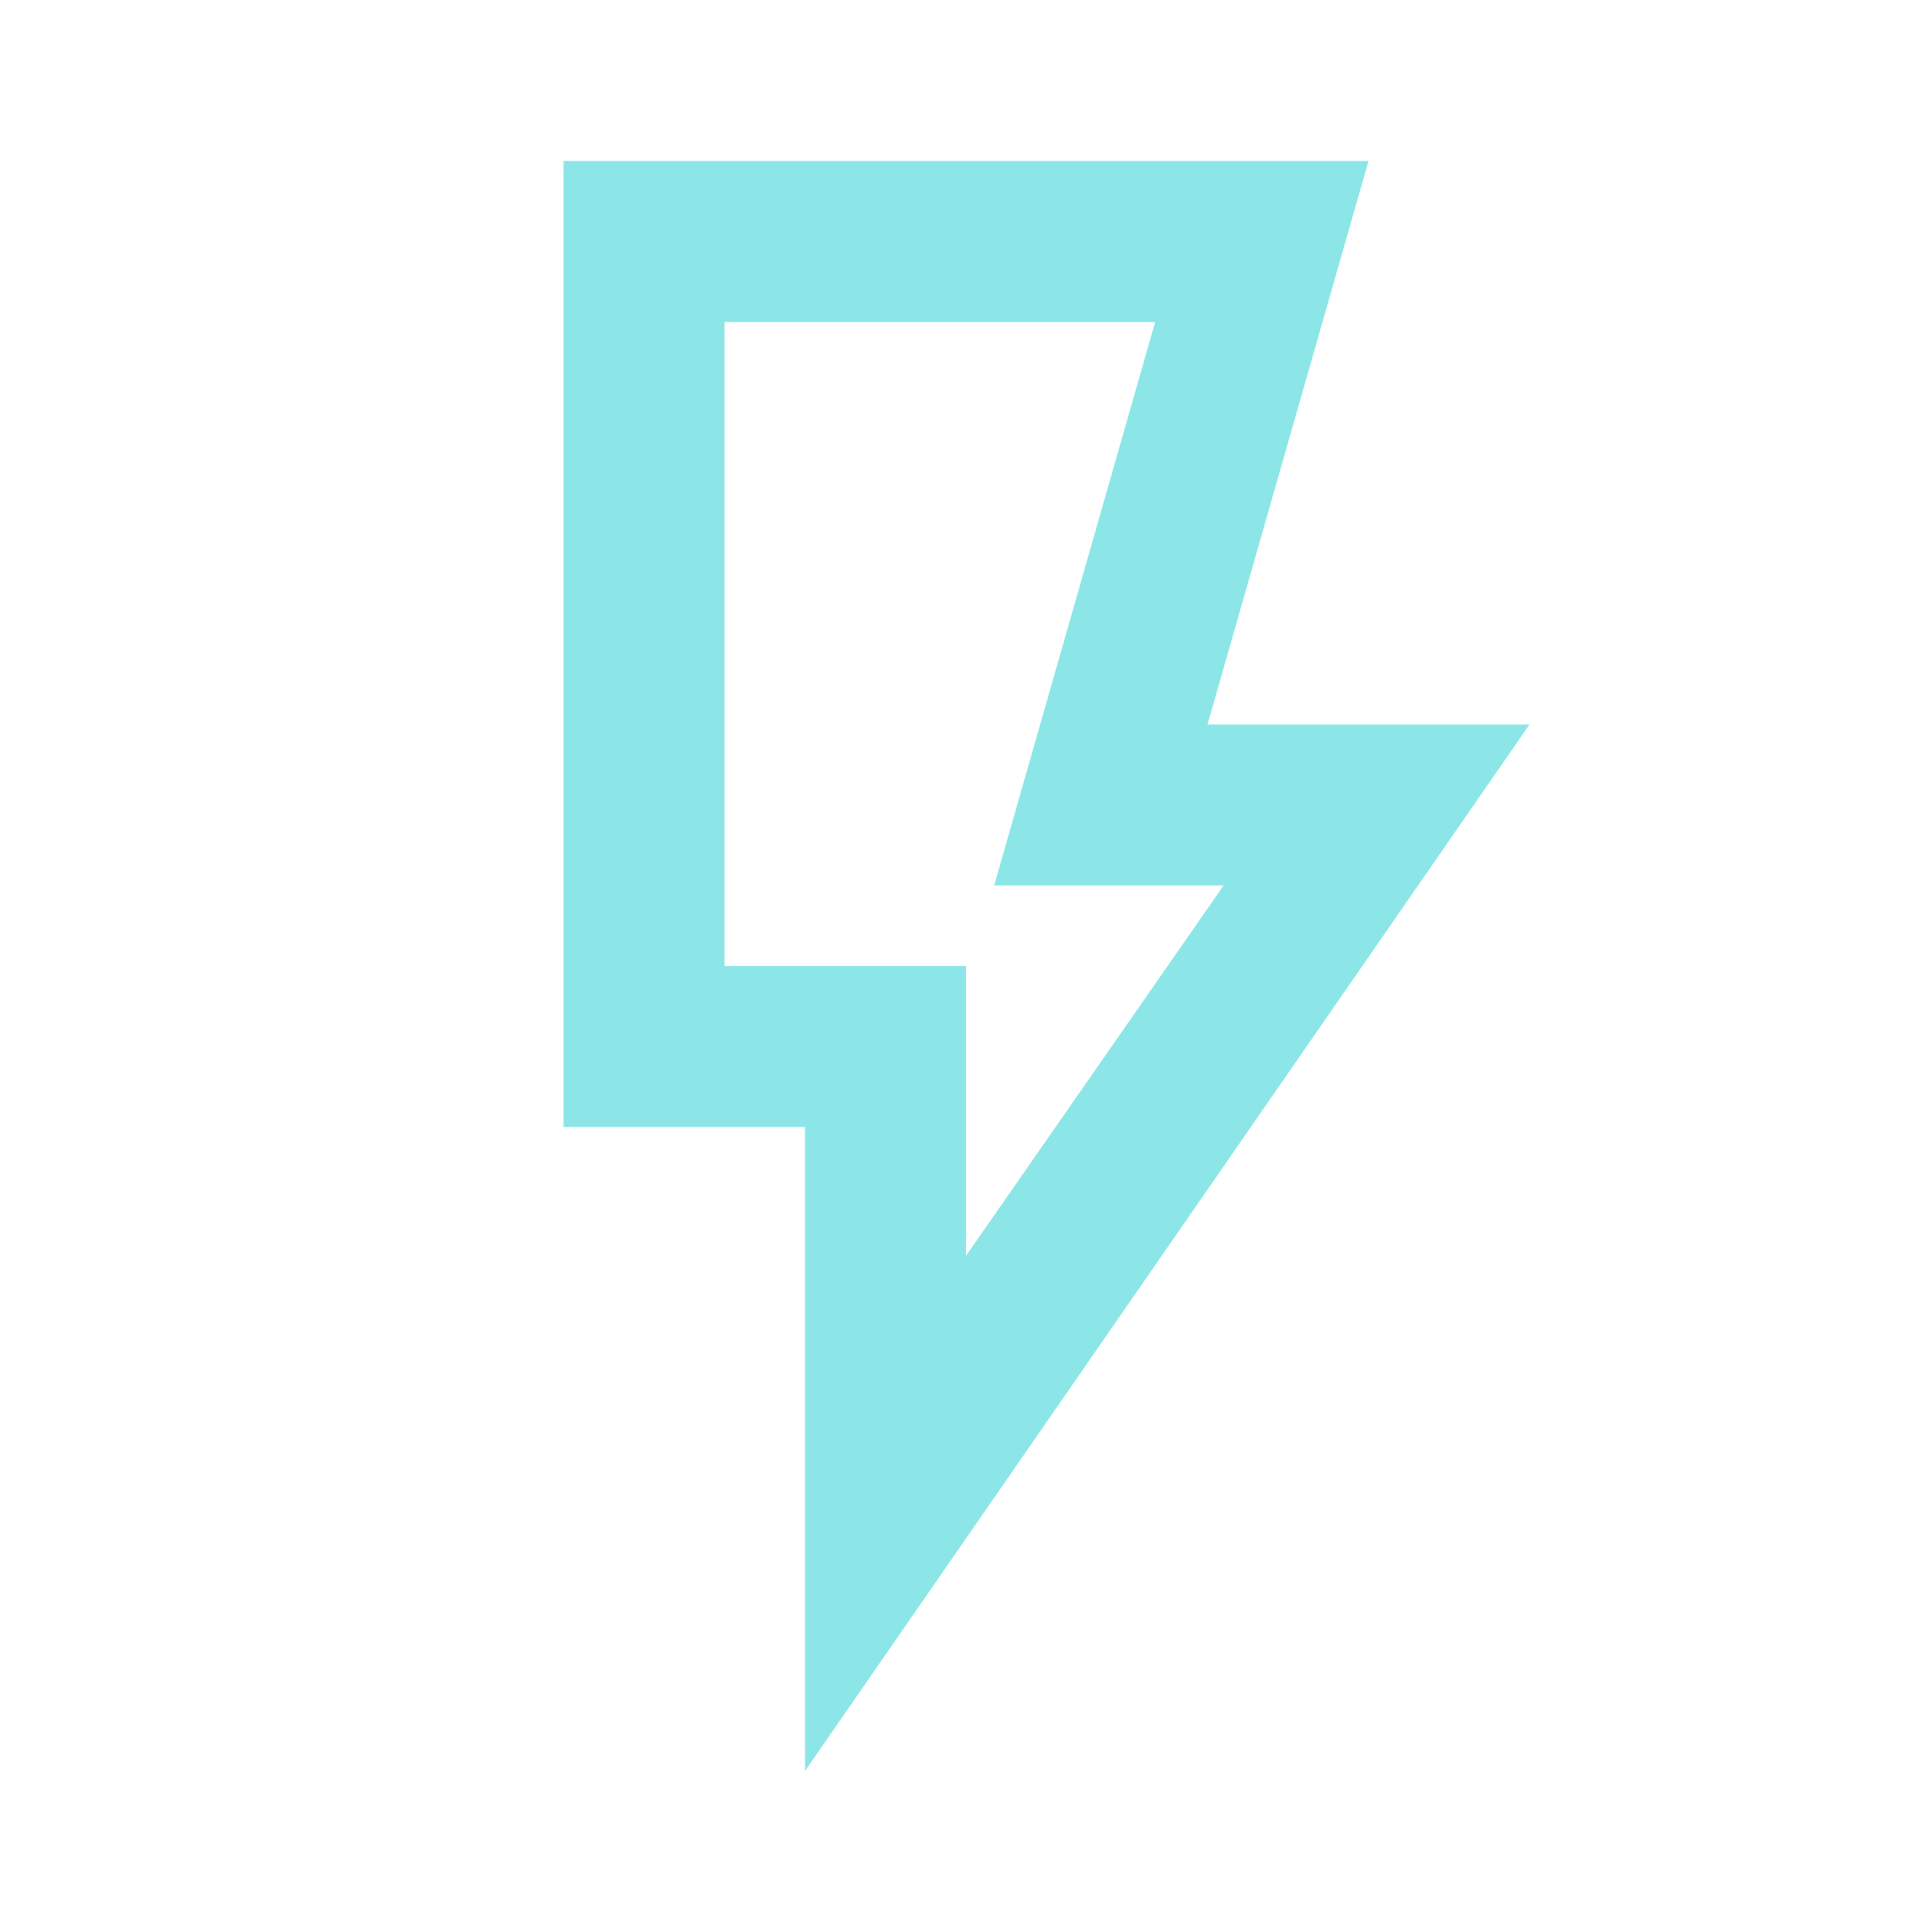
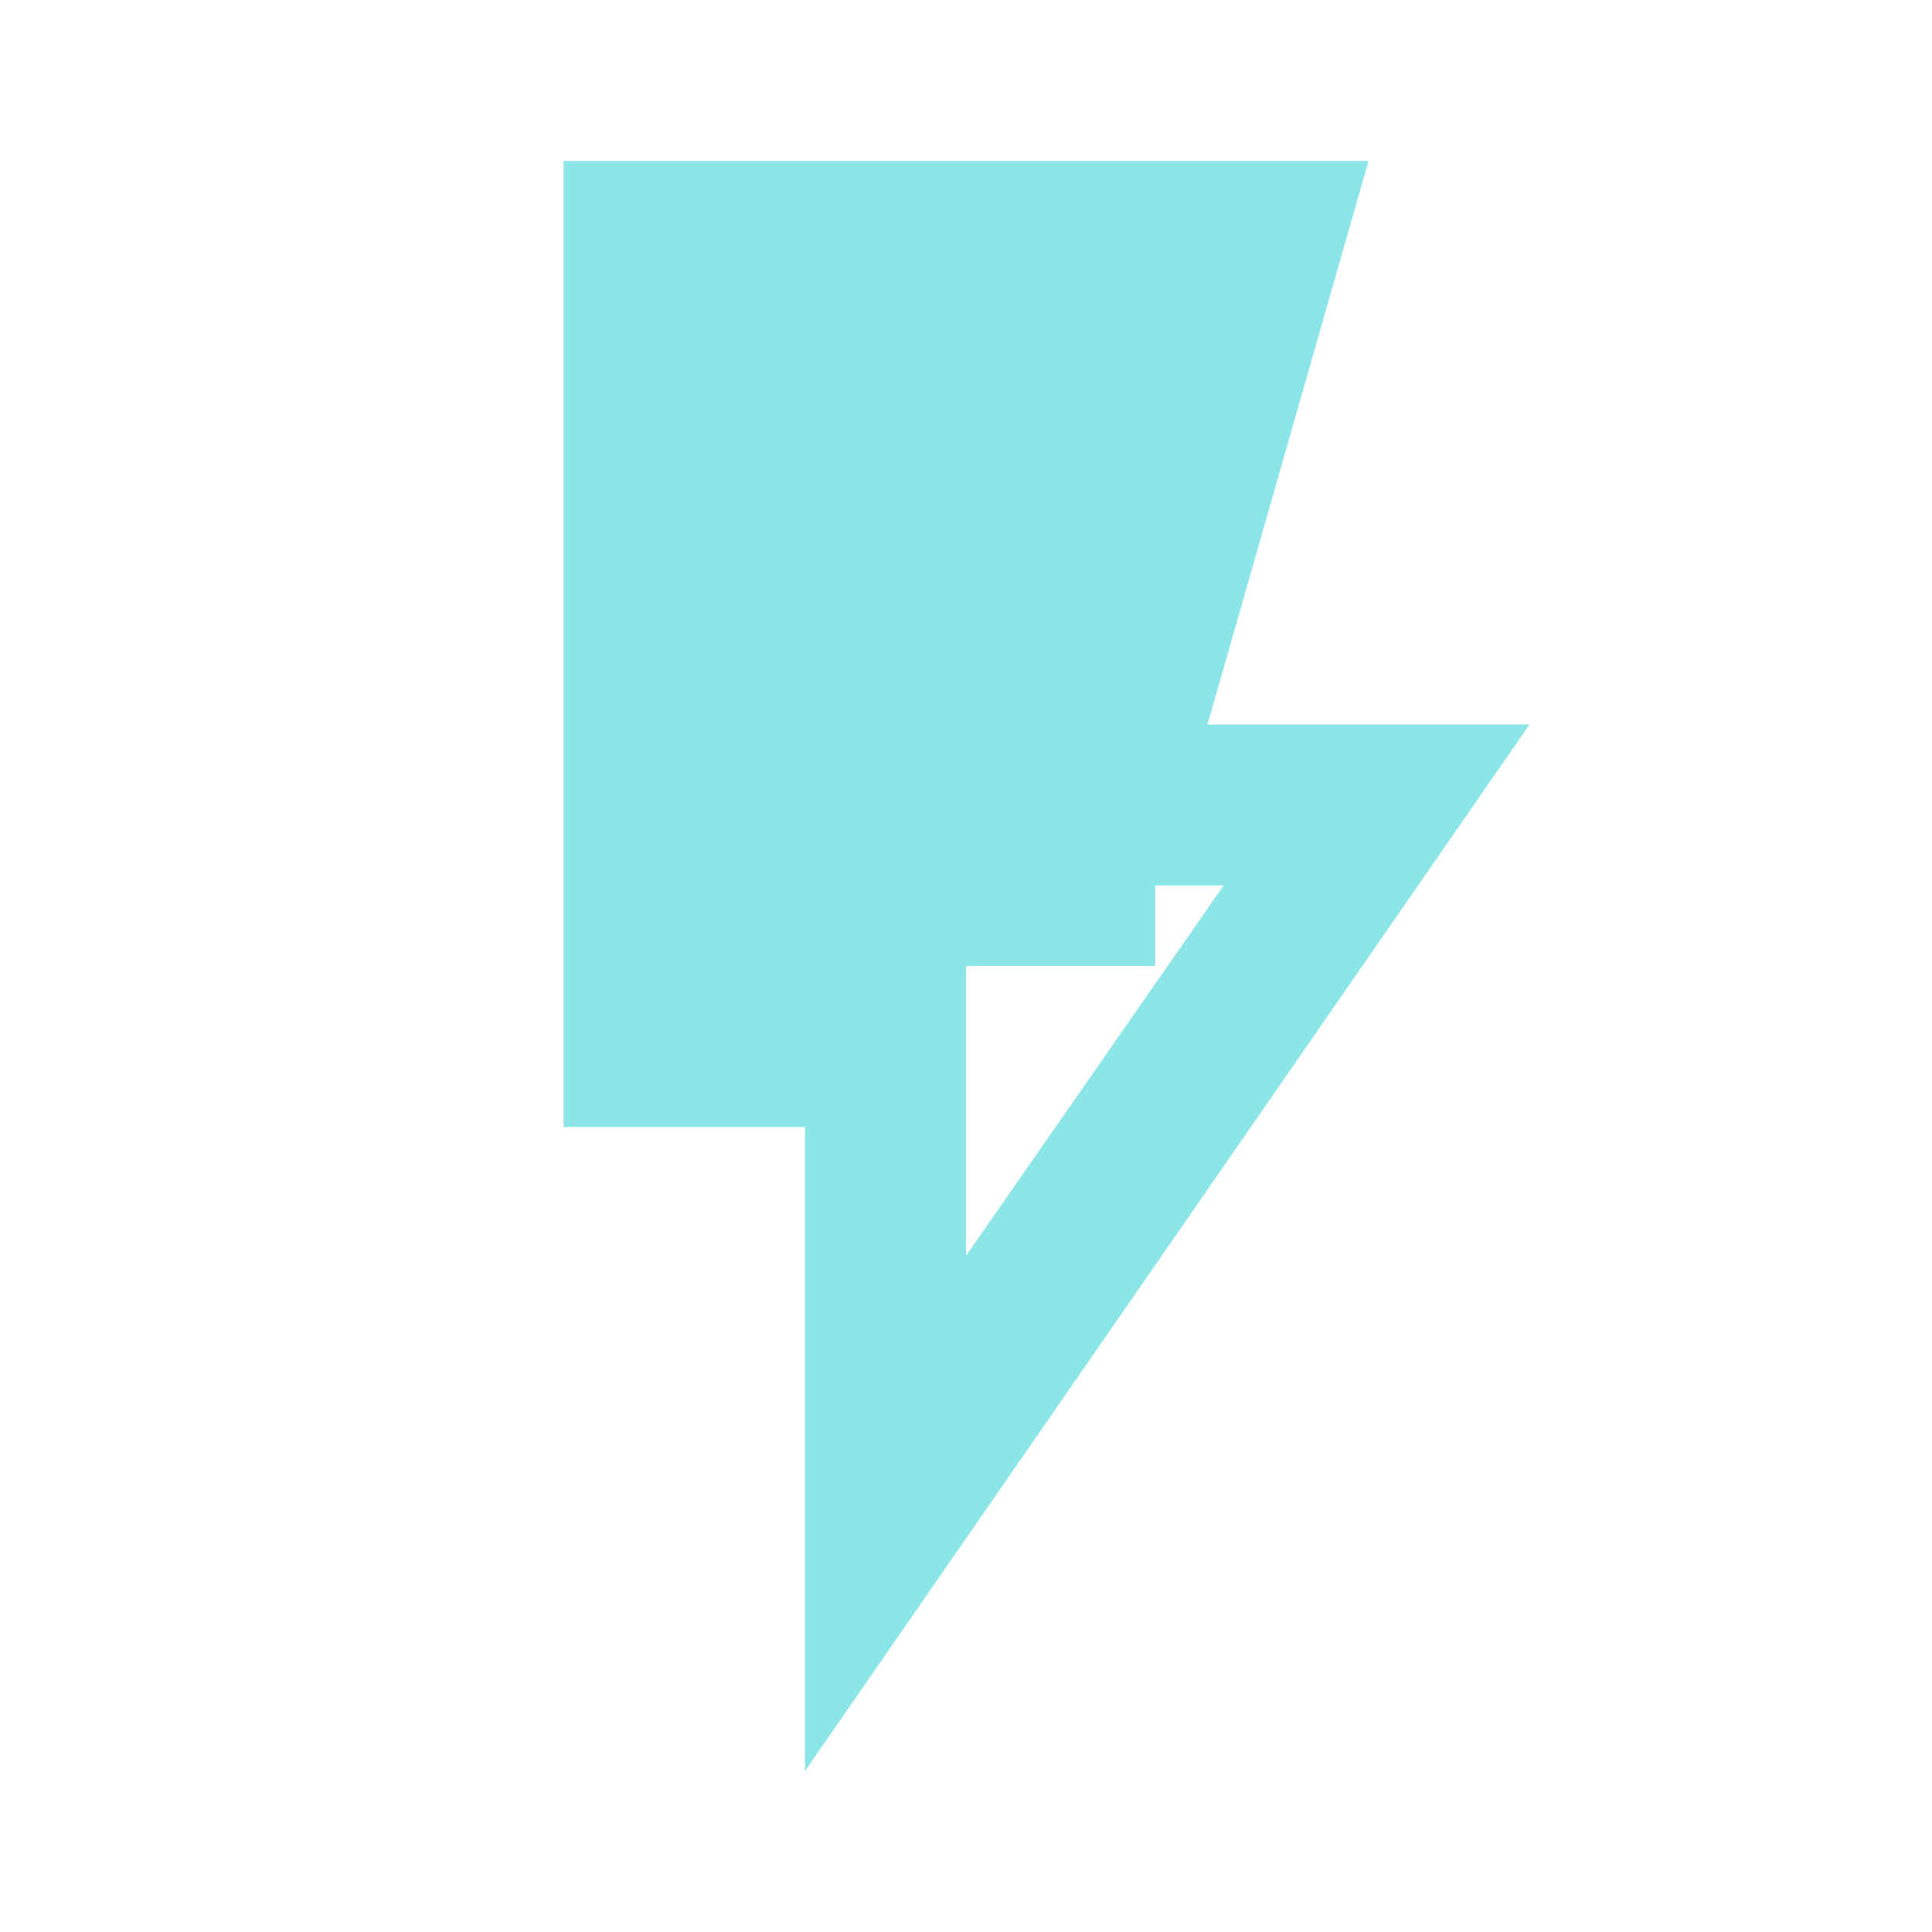
<svg xmlns="http://www.w3.org/2000/svg" width="24" height="24" viewBox="0 0 24 24" fill="none">
-   <path d="M12 15.6L15.2 11H12.35L14.35 4H9V12H12V15.6ZM10 22V14H7V2H17L15 9H19L10 22Z" fill="#8CE6E7" />
+   <path d="M12 15.6L15.2 11H12.35L14.35 4V12H12V15.6ZM10 22V14H7V2H17L15 9H19L10 22Z" fill="#8CE6E7" />
</svg>